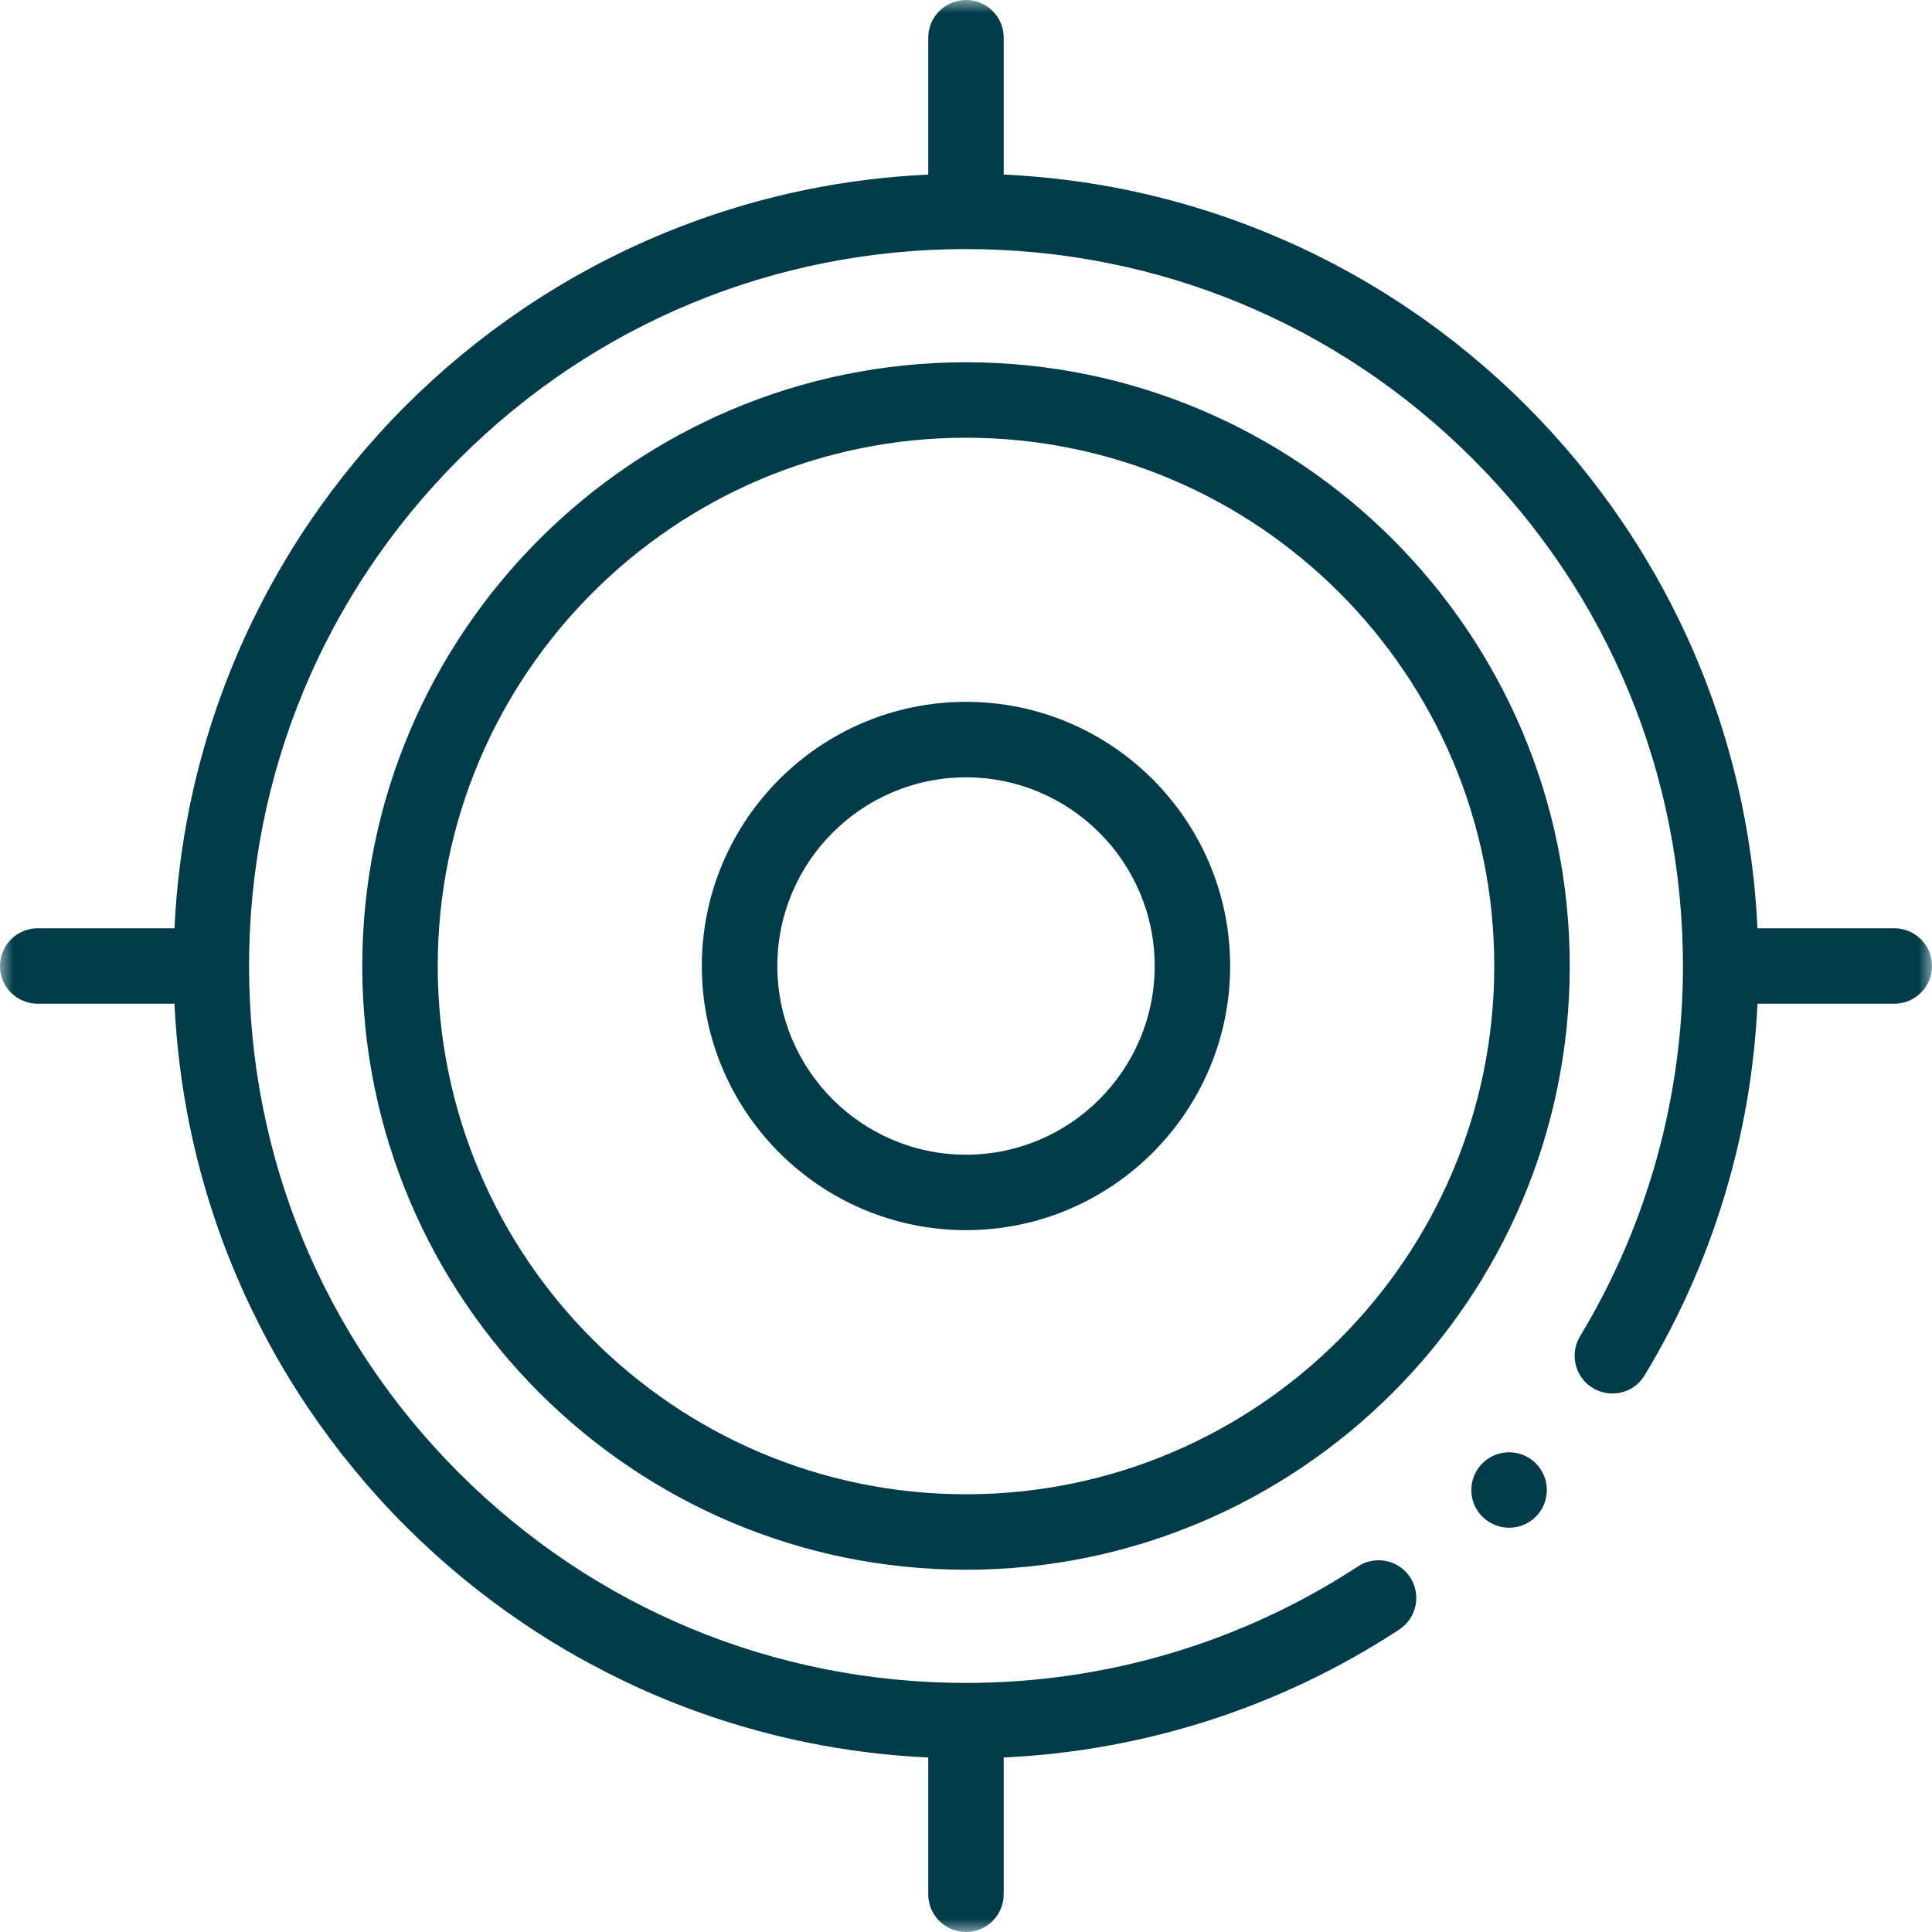
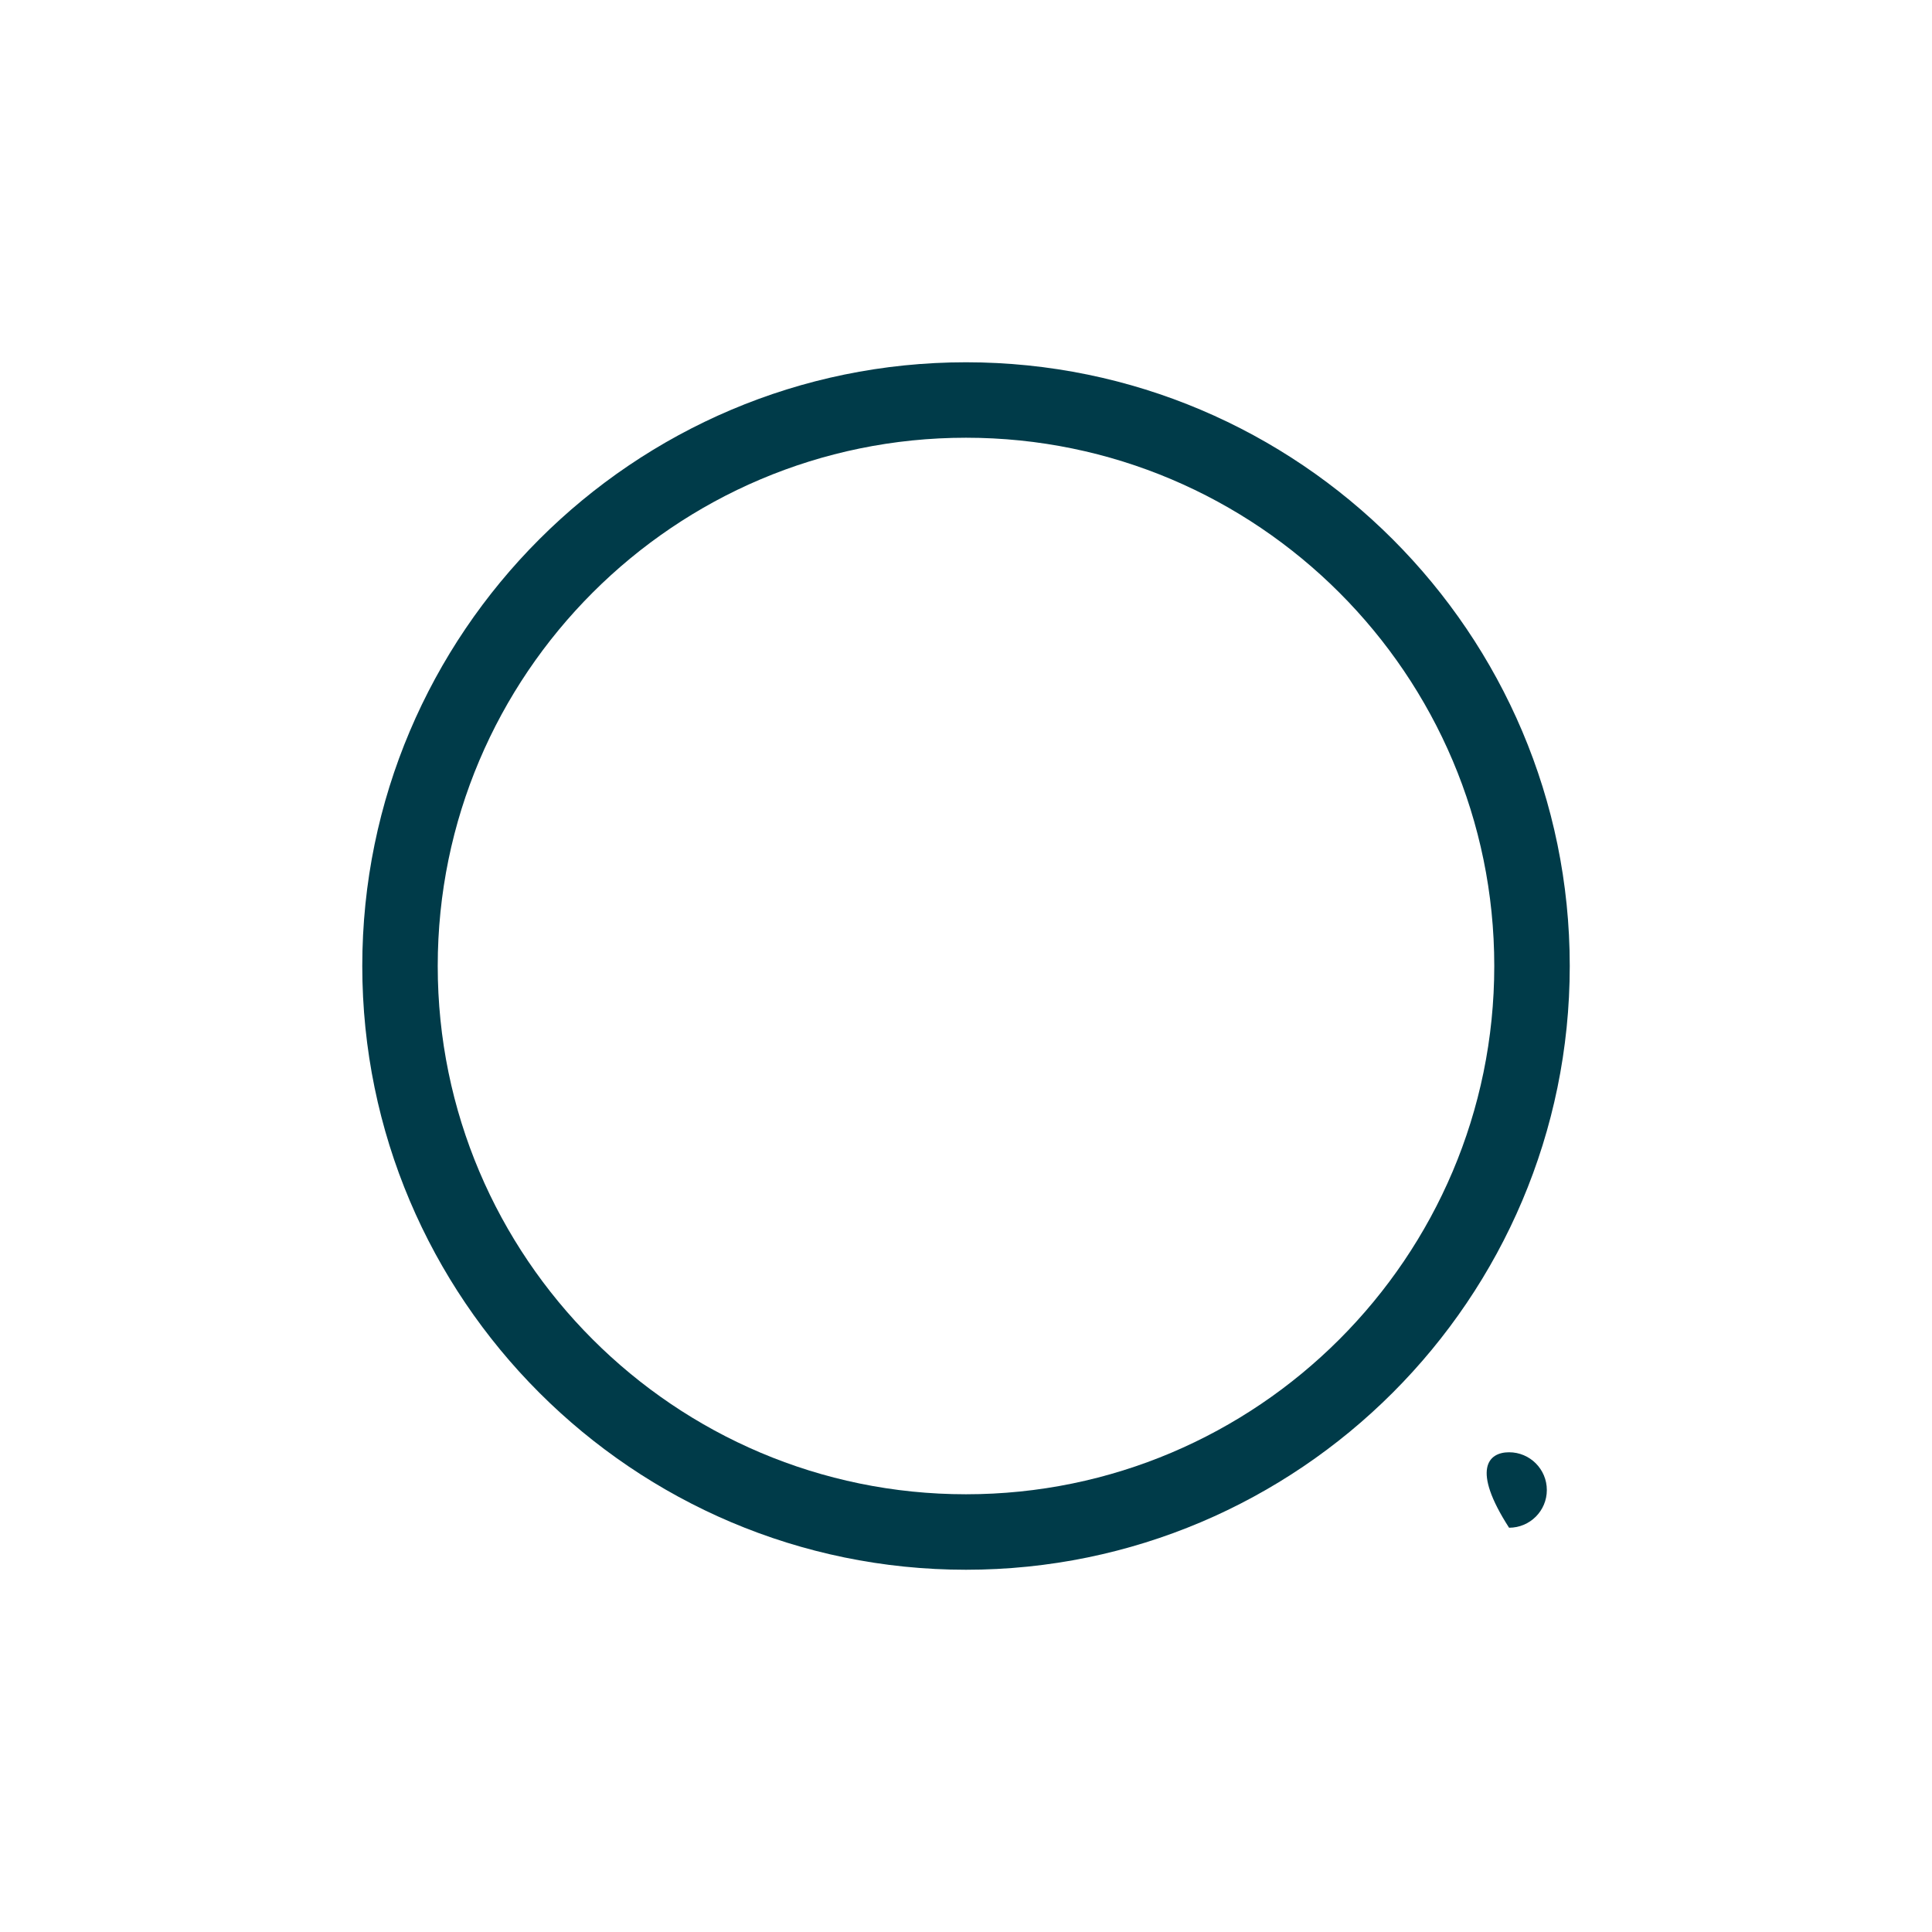
<svg xmlns="http://www.w3.org/2000/svg" xmlns:xlink="http://www.w3.org/1999/xlink" width="72px" height="72px" viewBox="0 0 72 72" version="1.1">
  <title>Group 10</title>
  <defs>
-     <polygon id="path-1" points="0 0 72 0 72 72 0 72" />
-   </defs>
+     </defs>
  <g id="Desktop" stroke="none" stroke-width="1" fill="none" fill-rule="evenodd">
    <g id="Quality-Data-Landing-Page_v3a" transform="translate(-271, -2485)">
      <g id="Group-10" transform="translate(271, 2485)">
        <g id="Group-3">
          <mask id="mask-2" fill="white">
            <use xlink:href="#path-1" />
          </mask>
          <g id="Clip-2" />
-           <path d="M70.594,34.594 L65.496,34.594 C65.424,33.061 65.235,31.538 64.929,30.049 C64.543,28.153 63.963,26.287 63.21,24.506 C62.469,22.755 61.553,21.068 60.486,19.49 C59.43,17.927 58.216,16.454 56.881,15.119 C55.545,13.783 54.075,12.569 52.509,11.513 C50.932,10.446 49.246,9.531 47.493,8.791 C45.713,8.037 43.849,7.458 41.95,7.07 C40.461,6.764 38.937,6.578 37.405,6.506 L37.405,1.407 C37.405,0.63 36.776,0 36,0 C35.224,0 34.593,0.63 34.593,1.407 L34.593,6.506 C33.063,6.578 31.539,6.764 30.049,7.07 C28.152,7.458 26.287,8.037 24.505,8.791 C22.754,9.531 21.067,10.446 19.489,11.513 C17.926,12.569 16.454,13.783 15.118,15.119 C13.782,16.454 12.57,17.927 11.512,19.49 C10.445,21.068 9.53,22.755 8.79,24.506 C8.036,26.287 7.457,28.153 7.069,30.049 C6.764,31.54 6.575,33.061 6.502,34.594 L1.407,34.594 C0.63,34.594 -0.001,35.223 -0.001,36.001 C-0.001,36.777 0.63,37.406 1.407,37.406 L6.502,37.406 C6.575,38.939 6.764,40.462 7.069,41.951 C7.457,43.848 8.036,45.714 8.79,47.494 C9.53,49.245 10.445,50.932 11.512,52.51 C12.57,54.075 13.782,55.546 15.118,56.881 C16.454,58.217 17.926,59.431 19.489,60.487 C21.067,61.554 22.754,62.469 24.505,63.21 C26.287,63.964 28.152,64.542 30.049,64.93 C31.539,65.236 33.061,65.425 34.593,65.497 L34.593,70.595 C34.593,71.37 35.224,72 36,72 C36.776,72 37.405,71.37 37.405,70.595 L37.405,65.497 C42.666,65.251 47.737,63.617 52.145,60.729 C52.794,60.305 52.976,59.433 52.553,58.784 C52.291,58.385 51.85,58.146 51.375,58.146 C51.101,58.146 50.835,58.227 50.604,58.378 C46.262,61.217 41.212,62.718 36,62.718 C28.865,62.717 22.157,59.94 17.107,54.893 C12.061,49.846 9.282,43.135 9.281,36.001 C9.282,28.865 12.061,22.154 17.107,17.108 C22.157,12.06 28.865,9.283 36,9.282 C43.134,9.283 49.845,12.06 54.892,17.108 C59.939,22.154 62.718,28.865 62.719,36.001 C62.719,40.875 61.392,45.648 58.885,49.797 C58.691,50.118 58.634,50.497 58.723,50.863 C58.813,51.227 59.039,51.535 59.361,51.729 C59.582,51.862 59.832,51.931 60.088,51.931 C60.586,51.931 61.034,51.678 61.291,51.252 C62.654,48.999 63.706,46.576 64.419,44.047 C65.032,41.89 65.391,39.66 65.496,37.406 L70.594,37.406 C71.37,37.406 72.001,36.777 72.001,36.001 C72.001,35.223 71.37,34.594 70.594,34.594" id="Fill-1" fill="#003B49" mask="url(#mask-2)" />
        </g>
-         <path d="M56.239,54.122 C57.017,54.122 57.646,54.753 57.646,55.529 C57.646,56.305 57.017,56.934 56.239,56.934 C55.463,56.934 54.832,56.305 54.832,55.529 C54.832,54.753 55.463,54.122 56.239,54.122" id="Fill-4" fill="#003B49" />
+         <path d="M56.239,54.122 C57.017,54.122 57.646,54.753 57.646,55.529 C57.646,56.305 57.017,56.934 56.239,56.934 C54.832,54.753 55.463,54.122 56.239,54.122" id="Fill-4" fill="#003B49" />
        <path d="M36,55.687 C25.144,55.687 16.313,46.855 16.313,36 C16.313,25.145 25.144,16.313 36,16.313 C46.855,16.313 55.687,25.145 55.687,36 C55.687,46.855 46.855,55.687 36,55.687 M36,13.501 C23.593,13.501 13.501,23.594 13.501,36 C13.501,48.406 23.593,58.5 36,58.5 C48.406,58.5 58.5,48.406 58.5,36 C58.5,23.594 48.406,13.501 36,13.501" id="Fill-6" fill="#003B49" />
-         <path d="M36,43.032 C32.122,43.032 28.969,39.877 28.969,36 C28.969,32.123 32.122,28.969 36,28.969 C39.877,28.969 43.032,32.123 43.032,36 C43.032,39.877 39.877,43.032 36,43.032 M36,26.156 C30.573,26.156 26.155,30.573 26.155,36 C26.155,41.428 30.573,45.844 36,45.844 C41.427,45.844 45.844,41.428 45.844,36 C45.844,30.573 41.427,26.156 36,26.156" id="Fill-8" fill="#003B49" />
      </g>
    </g>
  </g>
</svg>